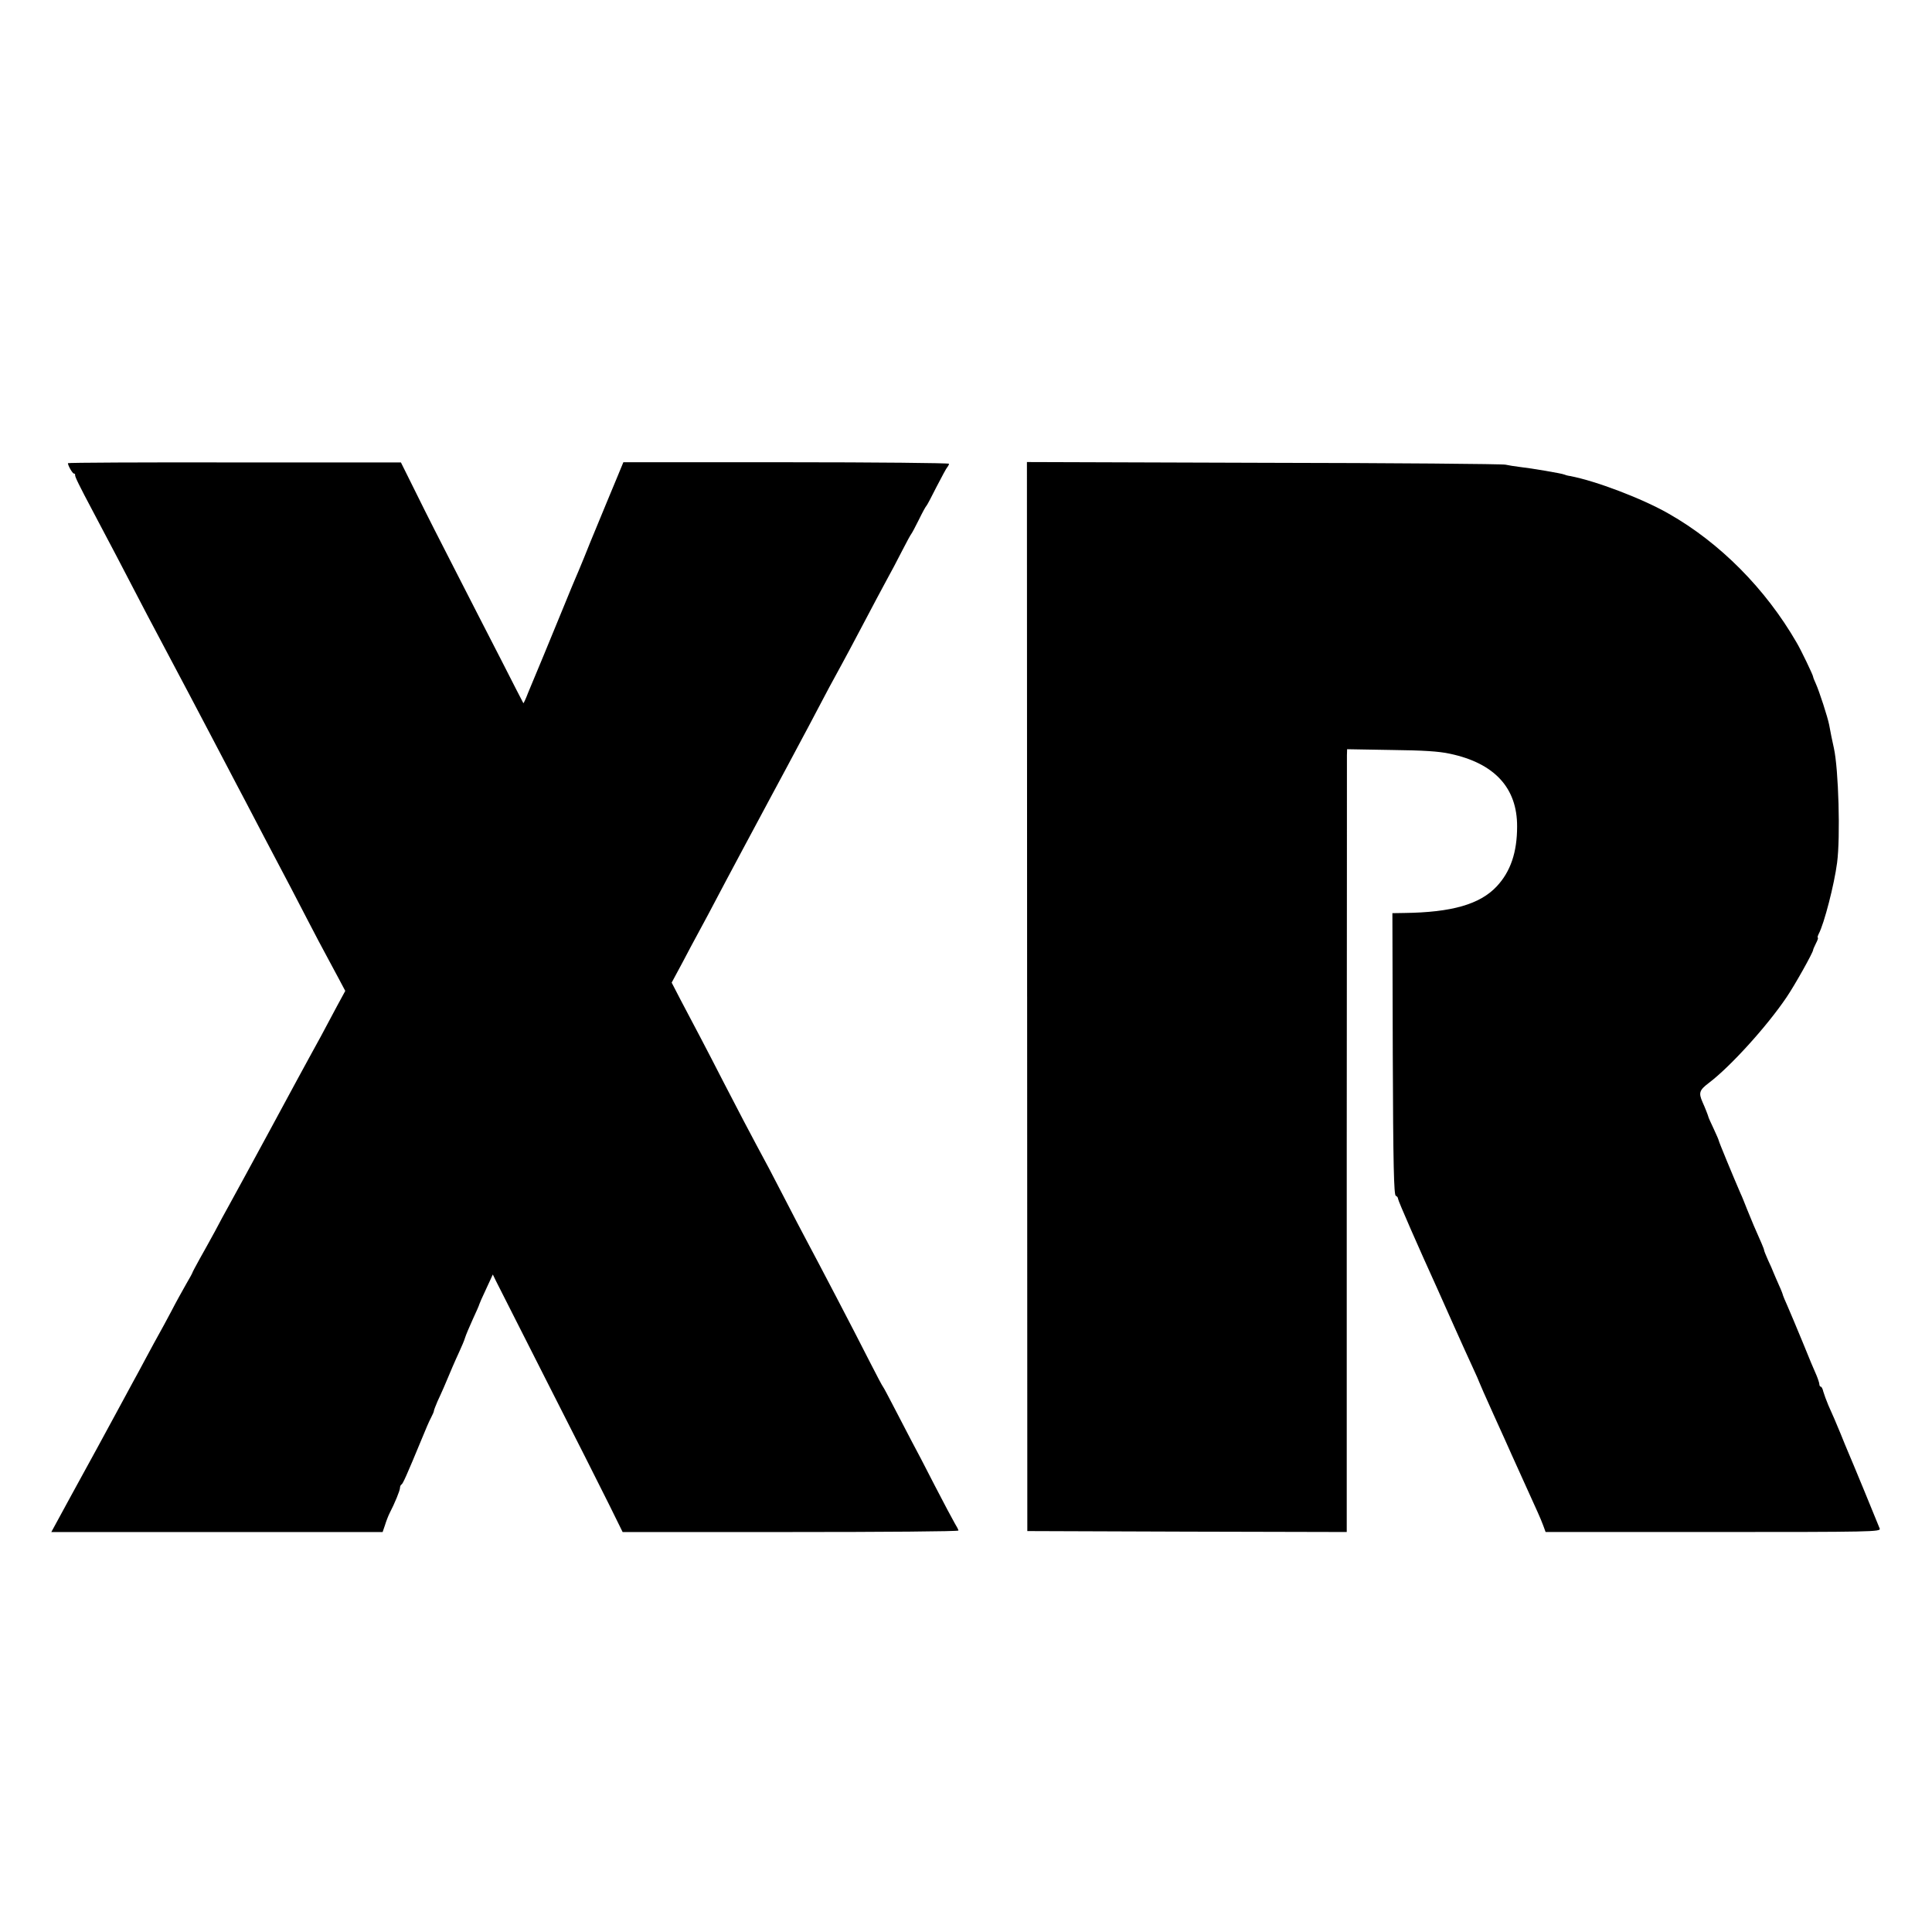
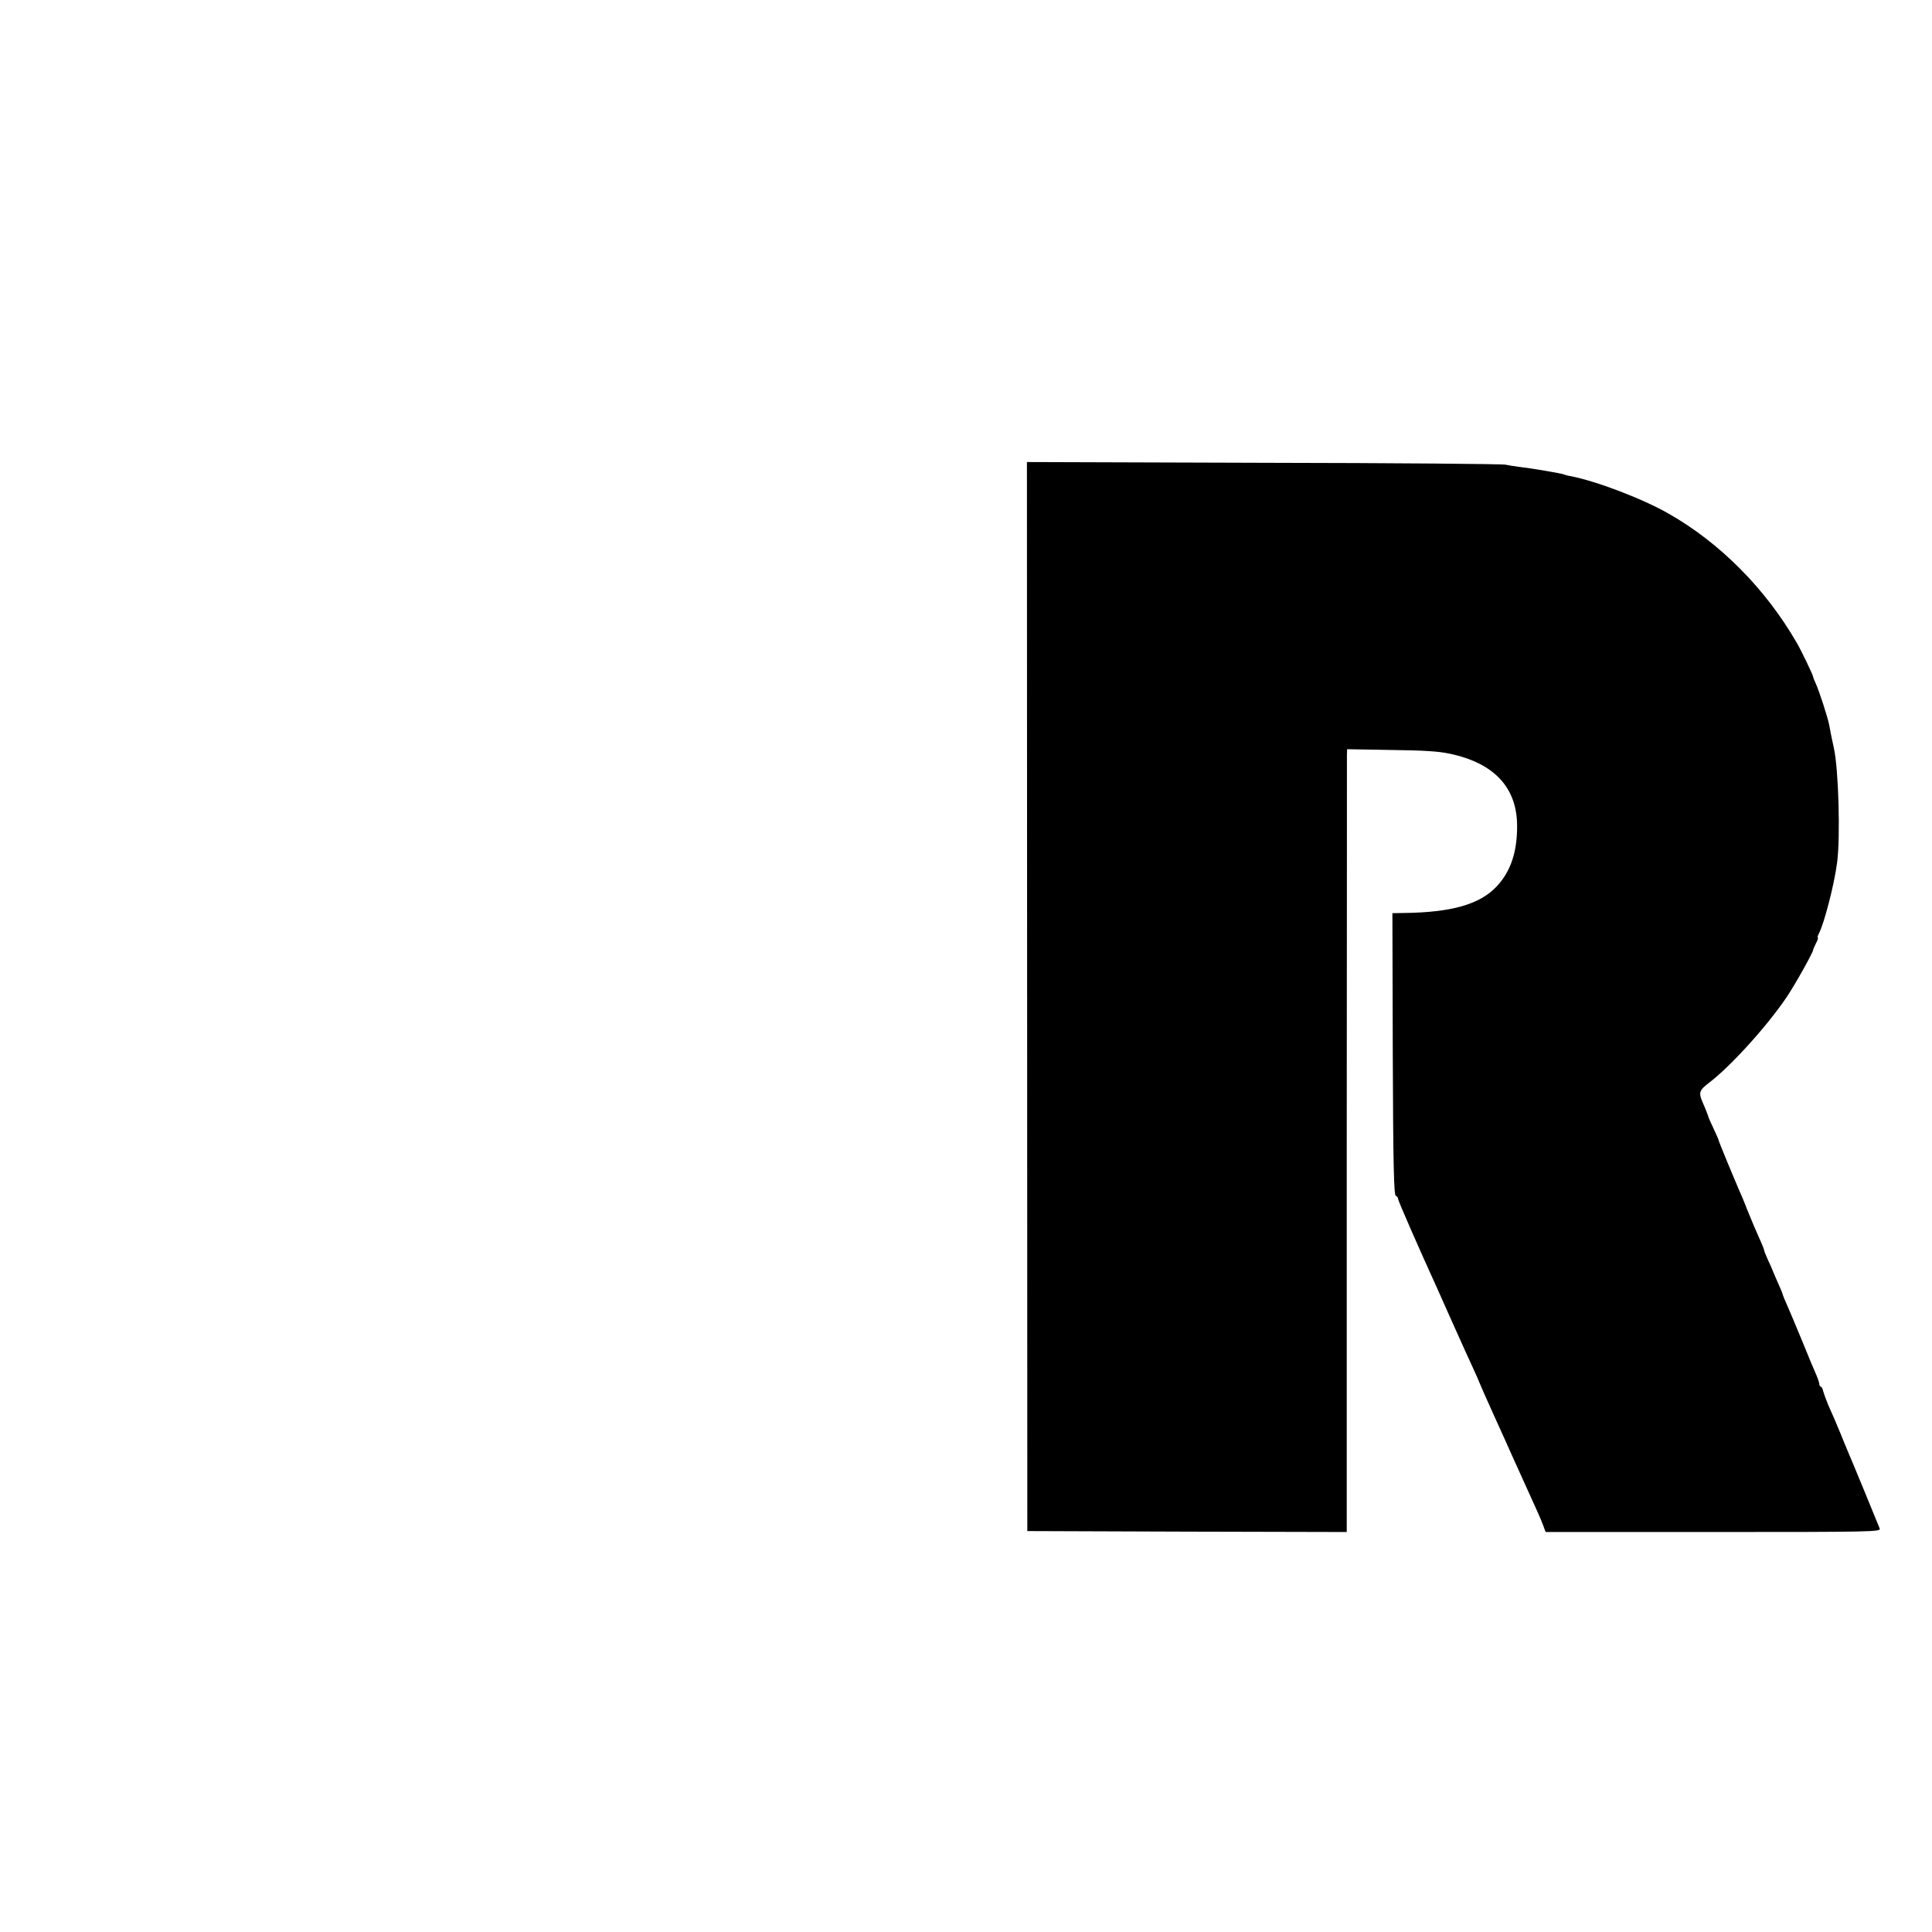
<svg xmlns="http://www.w3.org/2000/svg" version="1.0" width="1024pt" height="1024pt" viewBox="0 0 1024 1024" preserveAspectRatio="xMidYMid meet">
  <g transform="translate(0,1024) scale(0.1,-0.1)" fill="#000000" stroke="none">
-     <path d="M360 7785 c0 -12 24 -55 32 -55 4 0 7 -3 6 -7 -2 -8 20 -53 97 -198 58 -109 169 -320 285 -544 54 -102 140 -265 223 -421 22 -41 67 -127 100 -190 33 -63 80 -153 105 -200 24 -47 66 -125 92 -175 26 -49 72 -137 102 -195 117 -221 173 -329 233 -445 34 -66 77 -147 95 -180 18 -33 48 -89 66 -123 l34 -64 -44 -81 c-61 -116 -115 -215 -144 -267 -30 -55 -76 -139 -214 -395 -134 -247 -135 -249 -215 -395 -17 -30 -50 -91 -73 -135 -24 -44 -61 -111 -82 -148 -21 -38 -38 -70 -38 -72 0 -2 -15 -30 -34 -62 -18 -32 -54 -96 -78 -143 -25 -47 -54 -101 -65 -120 -11 -19 -41 -75 -68 -125 -26 -49 -59 -110 -73 -135 -13 -25 -55 -101 -92 -170 -82 -151 -99 -183 -233 -427 l-105 -193 878 0 878 0 13 38 c6 20 17 48 24 62 27 52 55 120 55 134 0 8 4 16 8 18 7 3 27 47 108 243 18 44 39 94 48 110 9 17 16 33 16 38 0 4 9 26 19 50 19 40 52 116 56 127 5 13 38 90 59 135 13 28 27 61 31 75 4 14 23 58 41 98 19 41 34 75 34 78 0 2 16 39 36 81 l36 78 17 -35 c10 -19 132 -260 271 -535 140 -275 287 -566 327 -647 l73 -148 890 0 c490 0 890 3 890 8 0 4 -9 21 -20 39 -10 17 -58 107 -106 200 -47 92 -103 200 -124 238 -20 39 -61 117 -91 175 -30 58 -56 107 -59 110 -3 3 -34 61 -69 130 -88 174 -275 531 -336 645 -18 33 -72 137 -120 230 -48 94 -113 217 -145 275 -56 105 -68 128 -178 340 -32 63 -86 167 -119 230 -34 63 -81 155 -107 203 l-46 89 57 106 c31 59 67 127 81 152 28 51 69 128 149 280 31 58 70 132 88 165 18 33 51 96 75 140 24 44 57 107 75 140 18 33 56 105 86 160 29 55 66 123 80 150 15 28 50 93 78 147 49 94 83 157 133 248 14 25 64 119 112 210 48 91 104 197 125 235 22 39 58 108 82 155 24 47 46 87 49 90 3 3 21 37 40 75 19 39 37 72 41 75 3 3 27 48 53 100 27 52 52 99 57 104 5 6 9 14 9 18 0 4 -388 8 -863 8 l-863 0 -38 -92 c-21 -51 -42 -102 -47 -113 -9 -22 -30 -73 -64 -155 -13 -30 -39 -95 -59 -145 -20 -49 -41 -99 -46 -110 -5 -11 -32 -76 -60 -145 -28 -69 -77 -188 -109 -265 -32 -77 -69 -166 -82 -197 -12 -32 -24 -57 -25 -55 -1 1 -55 106 -119 232 -65 127 -174 338 -241 470 -68 132 -161 315 -206 407 l-83 167 -882 0 c-486 1 -883 -1 -883 -4z" />
    <path d="M5444 4958 l1 -2833 846 -3 847 -2 0 2042 c1 1124 1 2057 1 2075 l1 32 233 -4 c170 -2 253 -7 312 -20 236 -50 357 -181 356 -386 0 -137 -35 -239 -108 -317 -89 -95 -238 -138 -491 -141 l-62 -1 2 -747 c2 -586 6 -747 16 -751 6 -2 12 -9 12 -16 0 -10 111 -263 208 -476 11 -25 50 -112 87 -195 37 -82 82 -183 101 -223 19 -41 34 -75 34 -77 0 -2 34 -79 76 -172 42 -92 85 -188 96 -213 22 -48 108 -238 138 -305 10 -22 24 -55 30 -72 l12 -33 889 0 c842 0 888 1 882 18 -9 24 -152 371 -168 407 -7 17 -25 59 -39 95 -31 74 -36 87 -65 151 -11 26 -23 59 -27 73 -3 14 -9 26 -13 26 -4 0 -8 6 -8 13 0 6 -7 28 -15 47 -9 19 -42 98 -73 175 -32 77 -68 164 -81 193 -13 29 -24 55 -24 57 0 3 -9 27 -21 53 -12 26 -24 56 -29 67 -4 11 -17 41 -29 66 -11 25 -21 49 -21 53 0 6 -16 43 -55 131 -7 17 -23 55 -35 85 -12 30 -27 69 -35 85 -39 90 -115 274 -115 279 0 3 -12 31 -27 63 -15 32 -28 60 -28 63 -3 11 -17 47 -31 78 -22 50 -17 64 33 102 114 86 308 300 412 454 43 63 141 238 141 251 0 3 7 19 15 35 9 17 13 30 10 30 -3 0 -1 9 5 21 28 52 82 260 97 376 18 135 8 496 -17 608 -10 44 -17 80 -25 123 -7 38 -53 180 -71 219 -8 17 -14 33 -14 36 0 8 -66 146 -88 182 -164 284 -406 528 -677 682 -141 81 -390 175 -524 200 -14 2 -27 6 -31 8 -8 5 -172 33 -235 40 -27 3 -61 9 -75 12 -14 4 -590 9 -1281 10 l-1256 4 1 -2833z" />
  </g>
</svg>